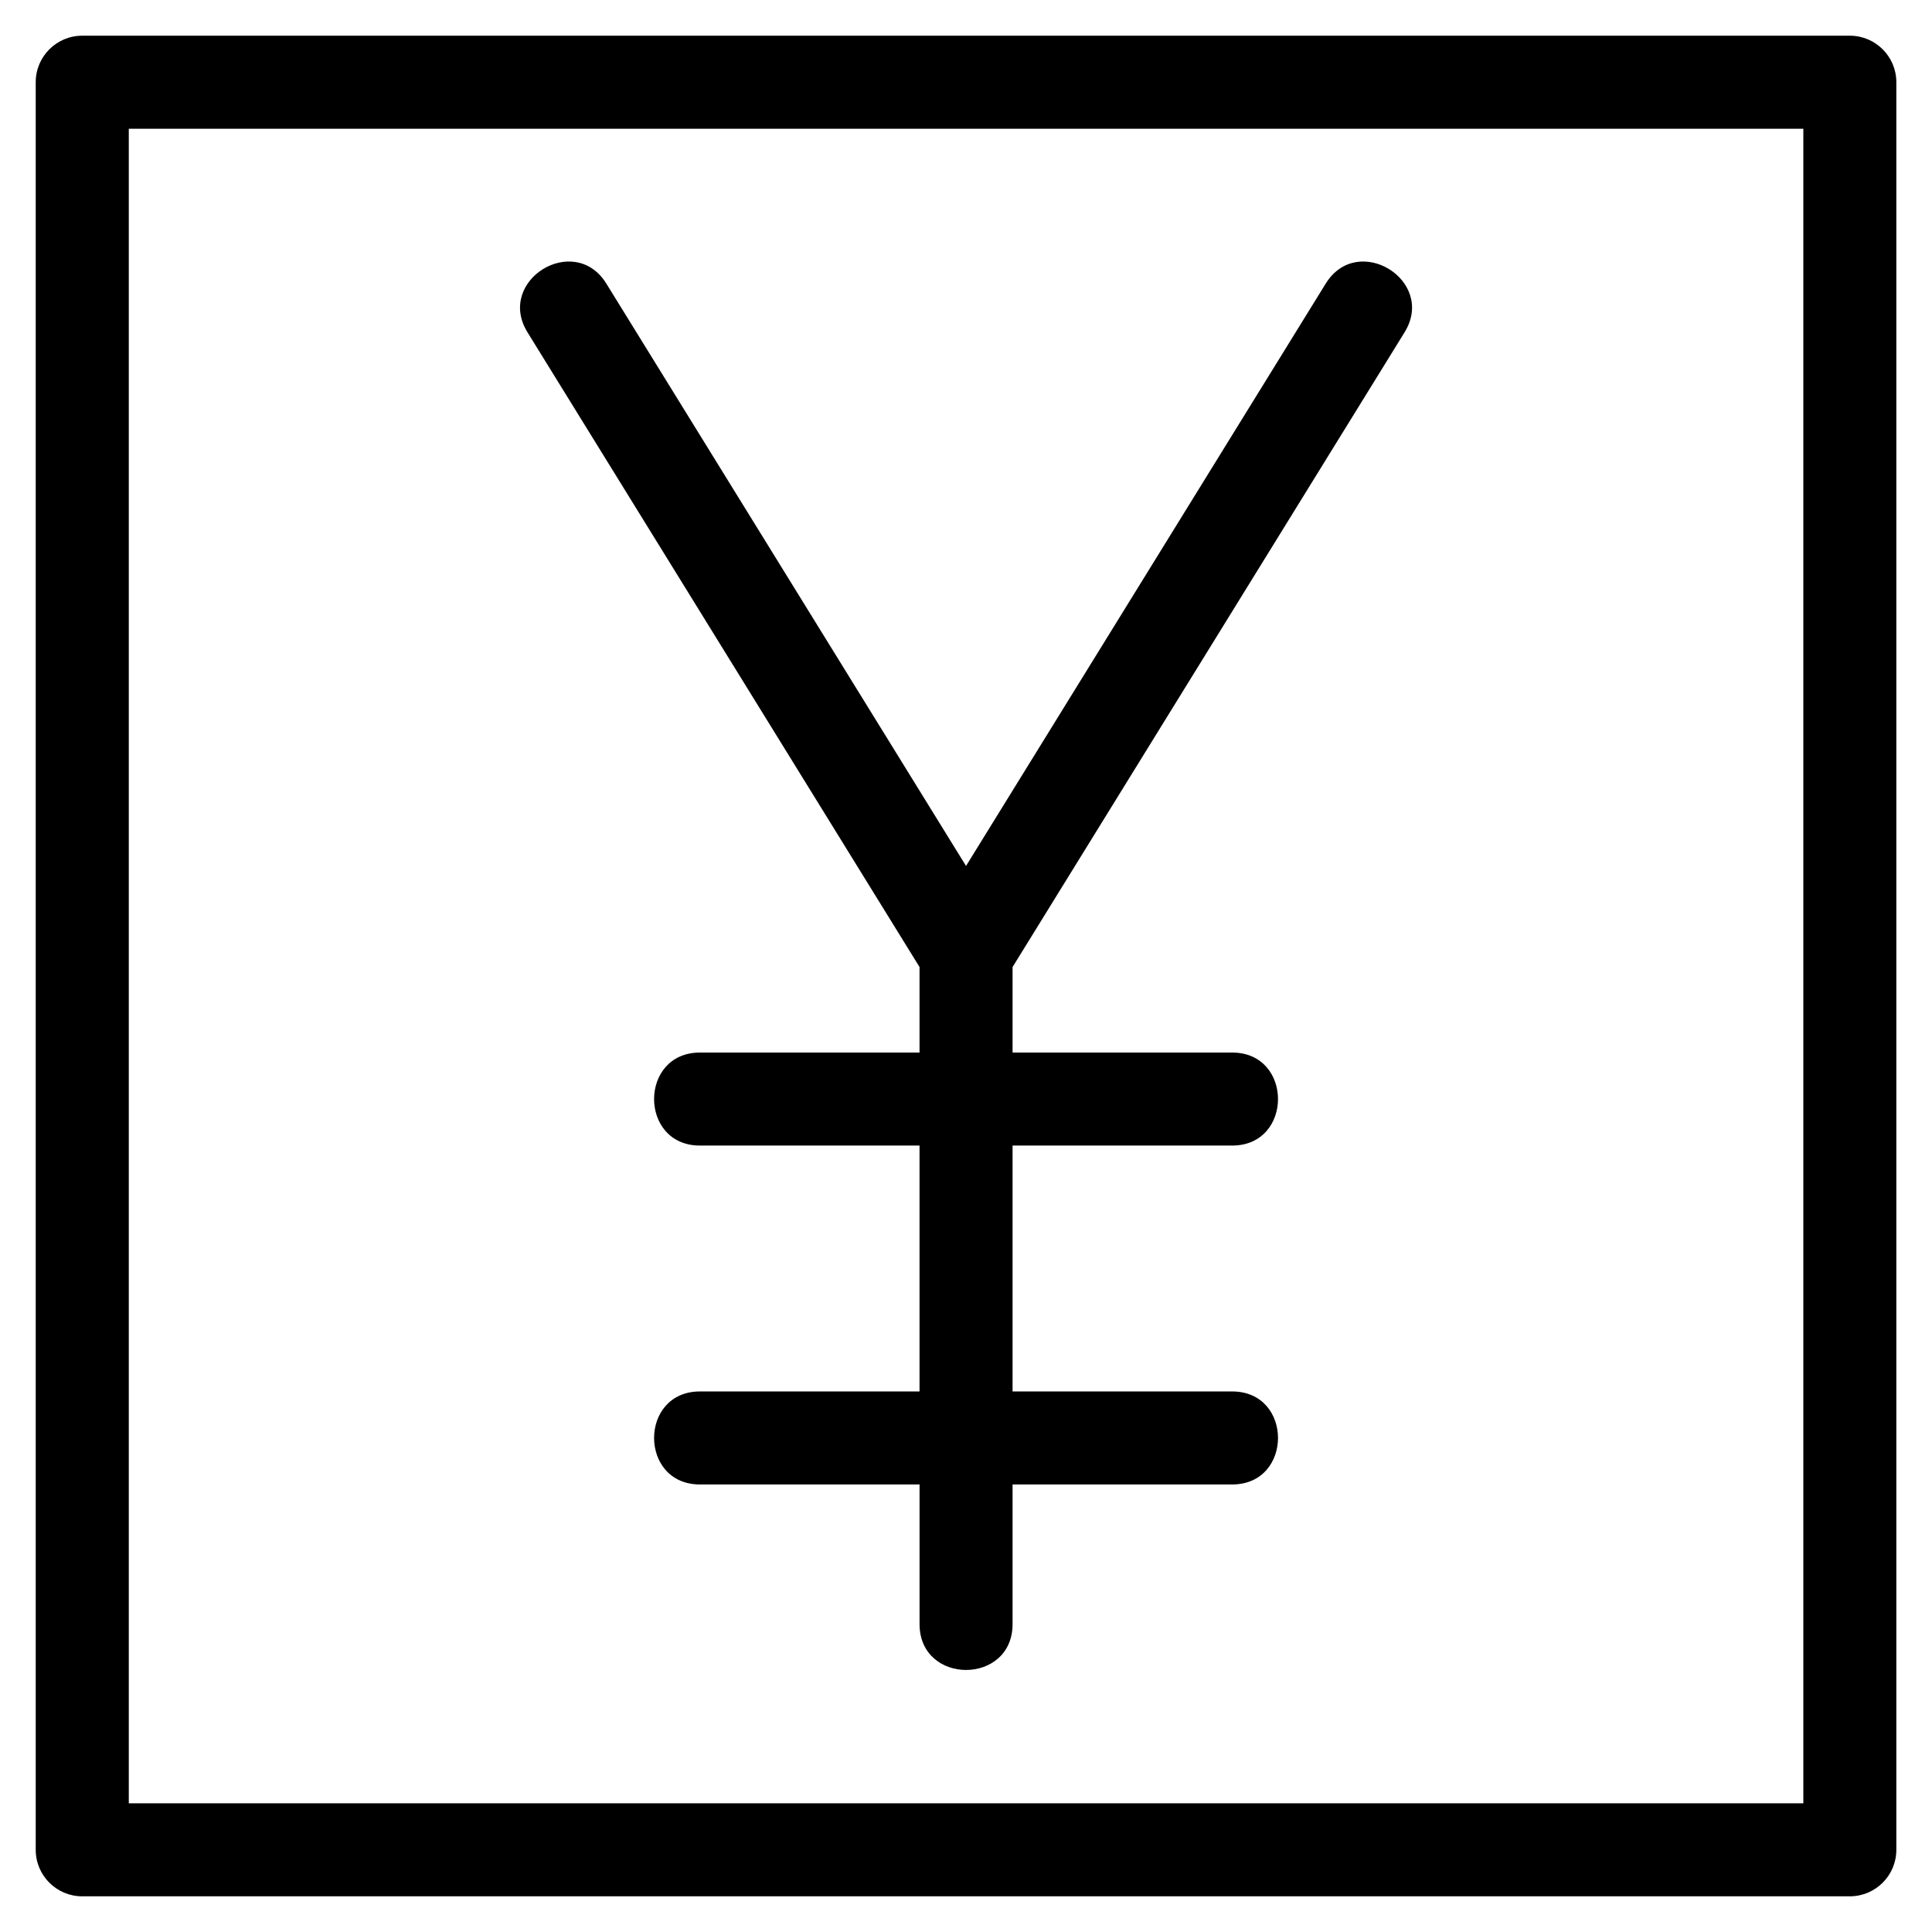
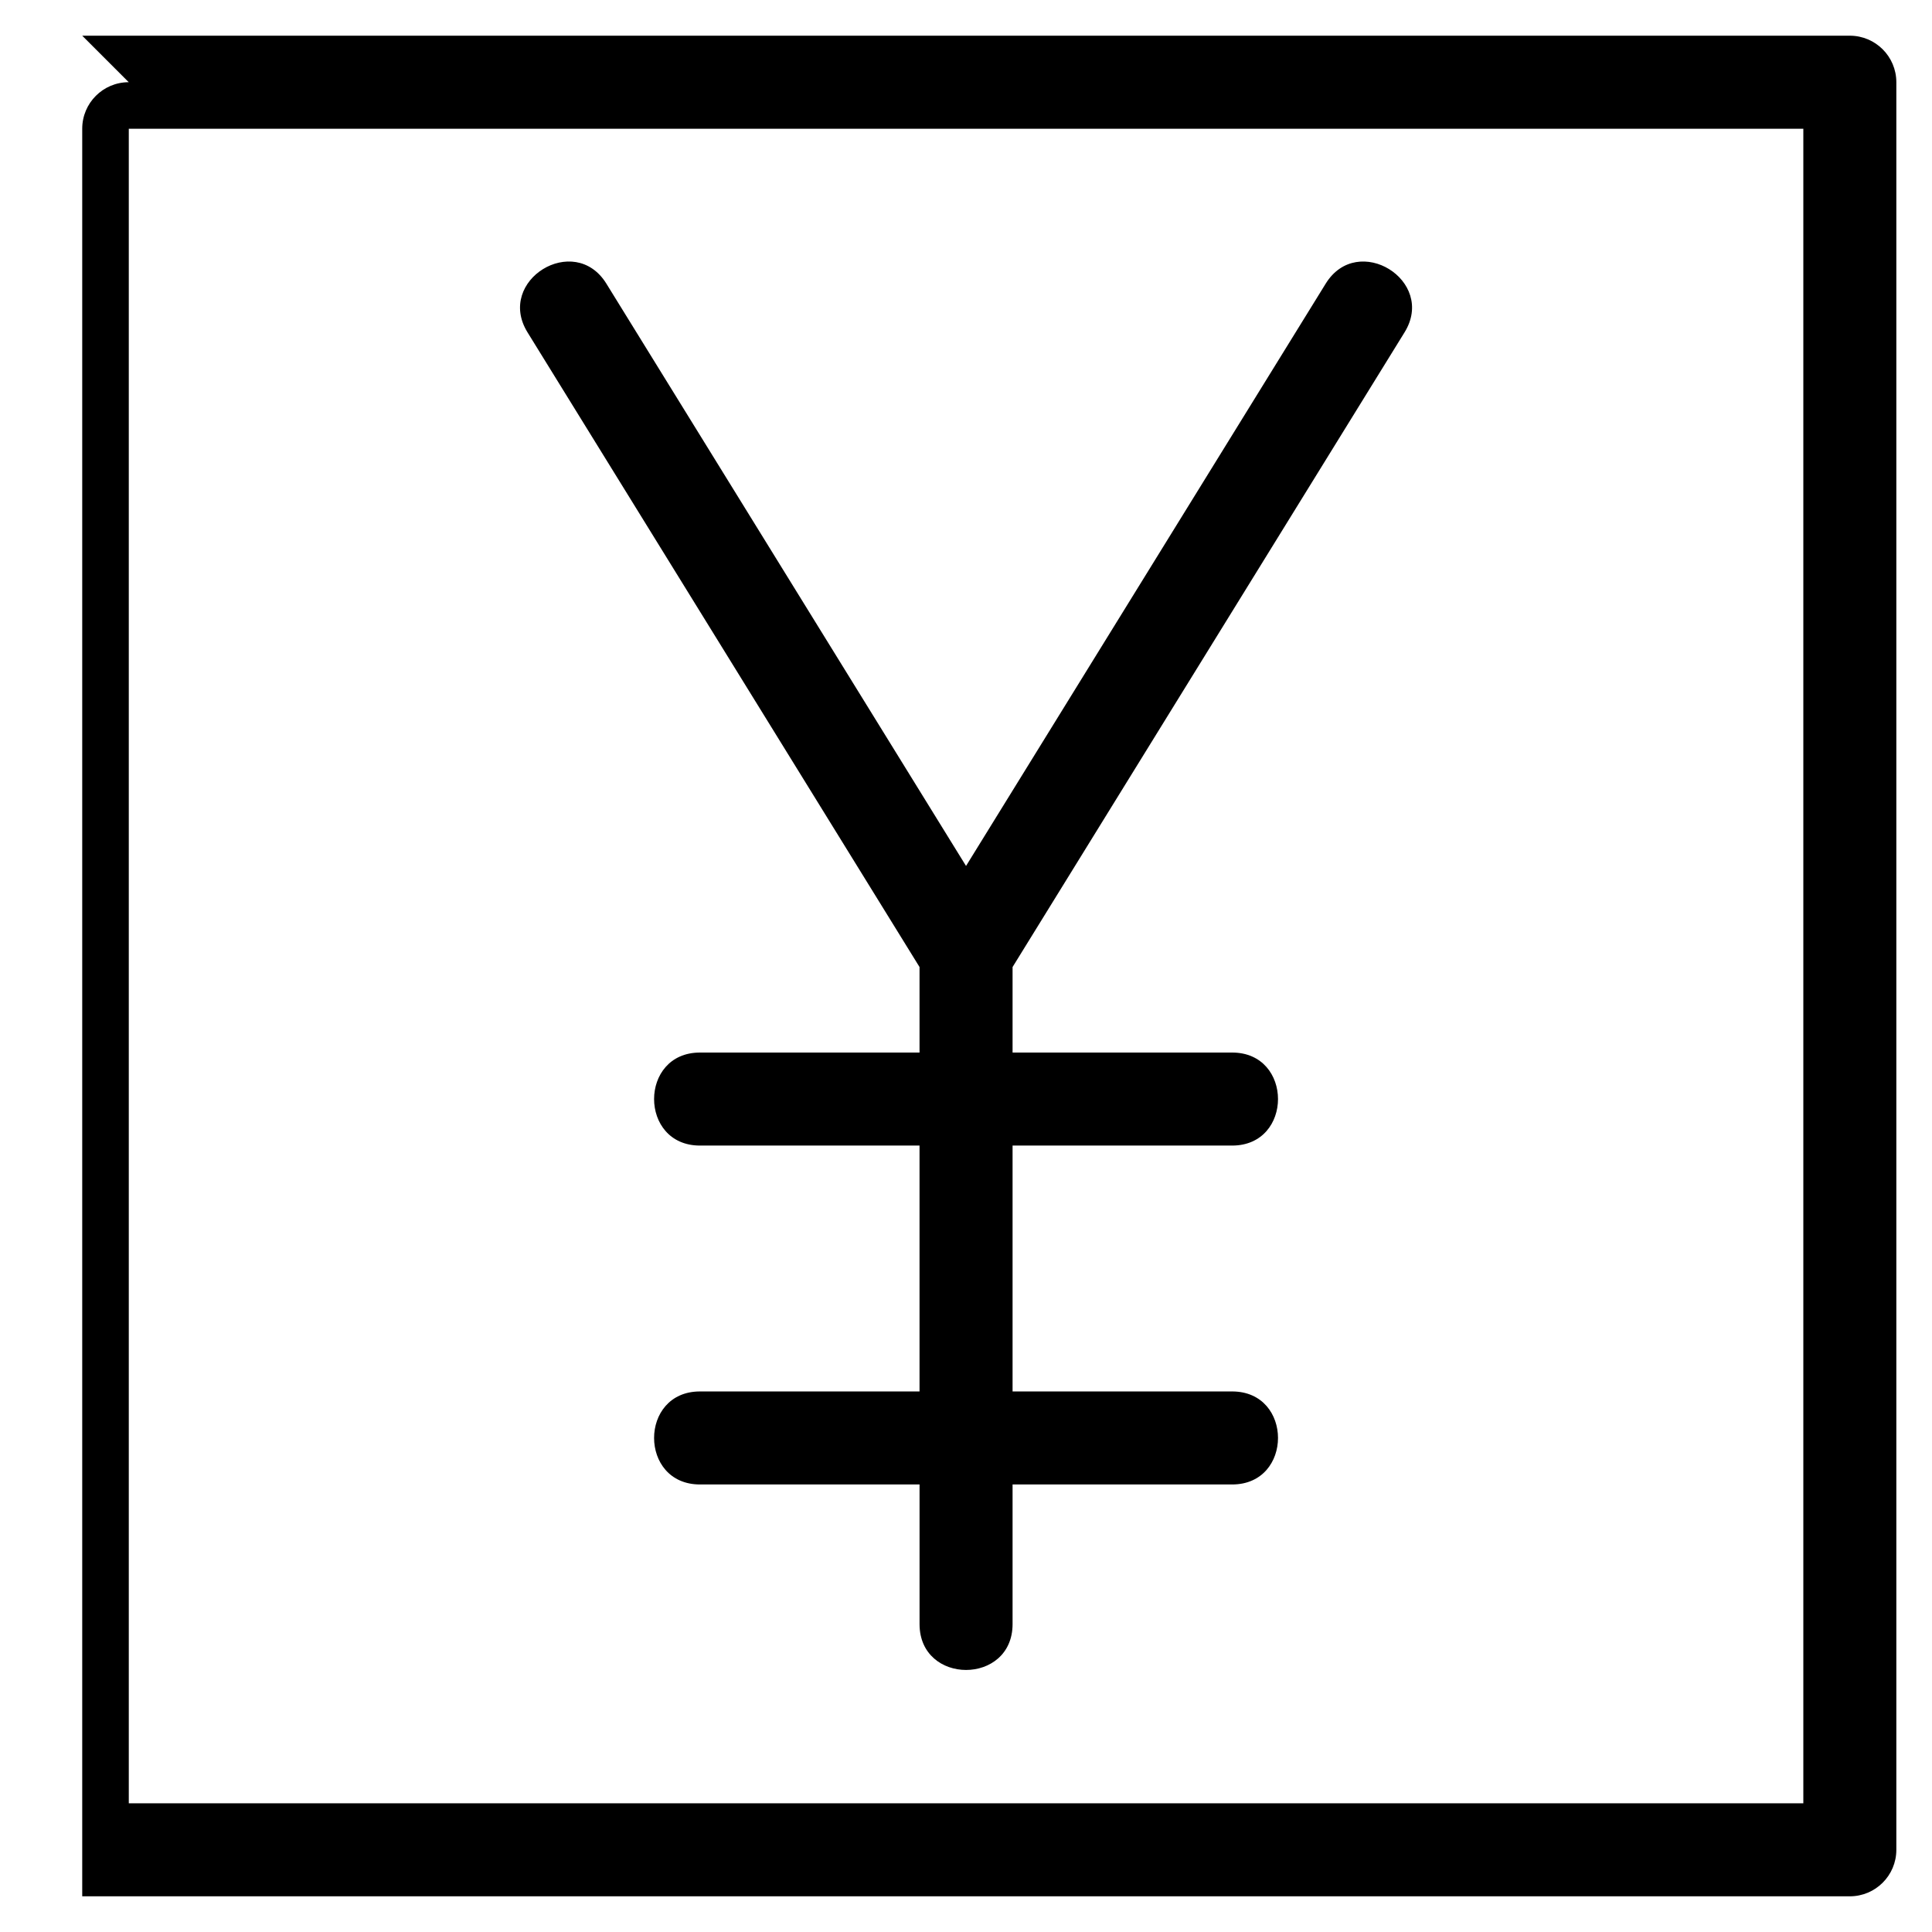
<svg xmlns="http://www.w3.org/2000/svg" fill="#000000" width="800px" height="800px" version="1.1" viewBox="144 144 512 512">
-   <path d="m165.79 153.46h468.43c6.809 0 12.328 5.523 12.328 12.328v468.43c0 6.809-5.523 12.324-12.328 12.324h-468.43c-6.809 0-12.324-5.516-12.324-12.324v-468.43c0-6.809 5.516-12.328 12.324-12.328zm163.71 383.94c-16.215 0-16.215-24.652 0-24.652h58.184v-65.16h-58.184c-16.215 0-16.215-24.652 0-24.652h58.184v-22.664l-103.89-168.2c-8.473-13.727 12.426-26.633 20.898-12.906l95.316 154.32 95.316-154.32c8.48-13.727 29.379-0.82 20.898 12.906l-103.88 168.2v22.664h58.184c16.211 0 16.211 24.652 0 24.652h-58.184v65.16h58.184c16.211 0 16.211 24.652 0 24.652h-58.184v36.996c0 16.215-24.652 16.215-24.652 0v-36.996zm292.4-359.28h-443.77v443.77h443.77z" />
+   <path d="m165.79 153.46h468.43c6.809 0 12.328 5.523 12.328 12.328v468.43c0 6.809-5.523 12.324-12.328 12.324h-468.43v-468.43c0-6.809 5.516-12.328 12.324-12.328zm163.71 383.94c-16.215 0-16.215-24.652 0-24.652h58.184v-65.16h-58.184c-16.215 0-16.215-24.652 0-24.652h58.184v-22.664l-103.89-168.2c-8.473-13.727 12.426-26.633 20.898-12.906l95.316 154.32 95.316-154.32c8.48-13.727 29.379-0.82 20.898 12.906l-103.88 168.2v22.664h58.184c16.211 0 16.211 24.652 0 24.652h-58.184v65.16h58.184c16.211 0 16.211 24.652 0 24.652h-58.184v36.996c0 16.215-24.652 16.215-24.652 0v-36.996zm292.4-359.28h-443.77v443.77h443.77z" />
</svg>